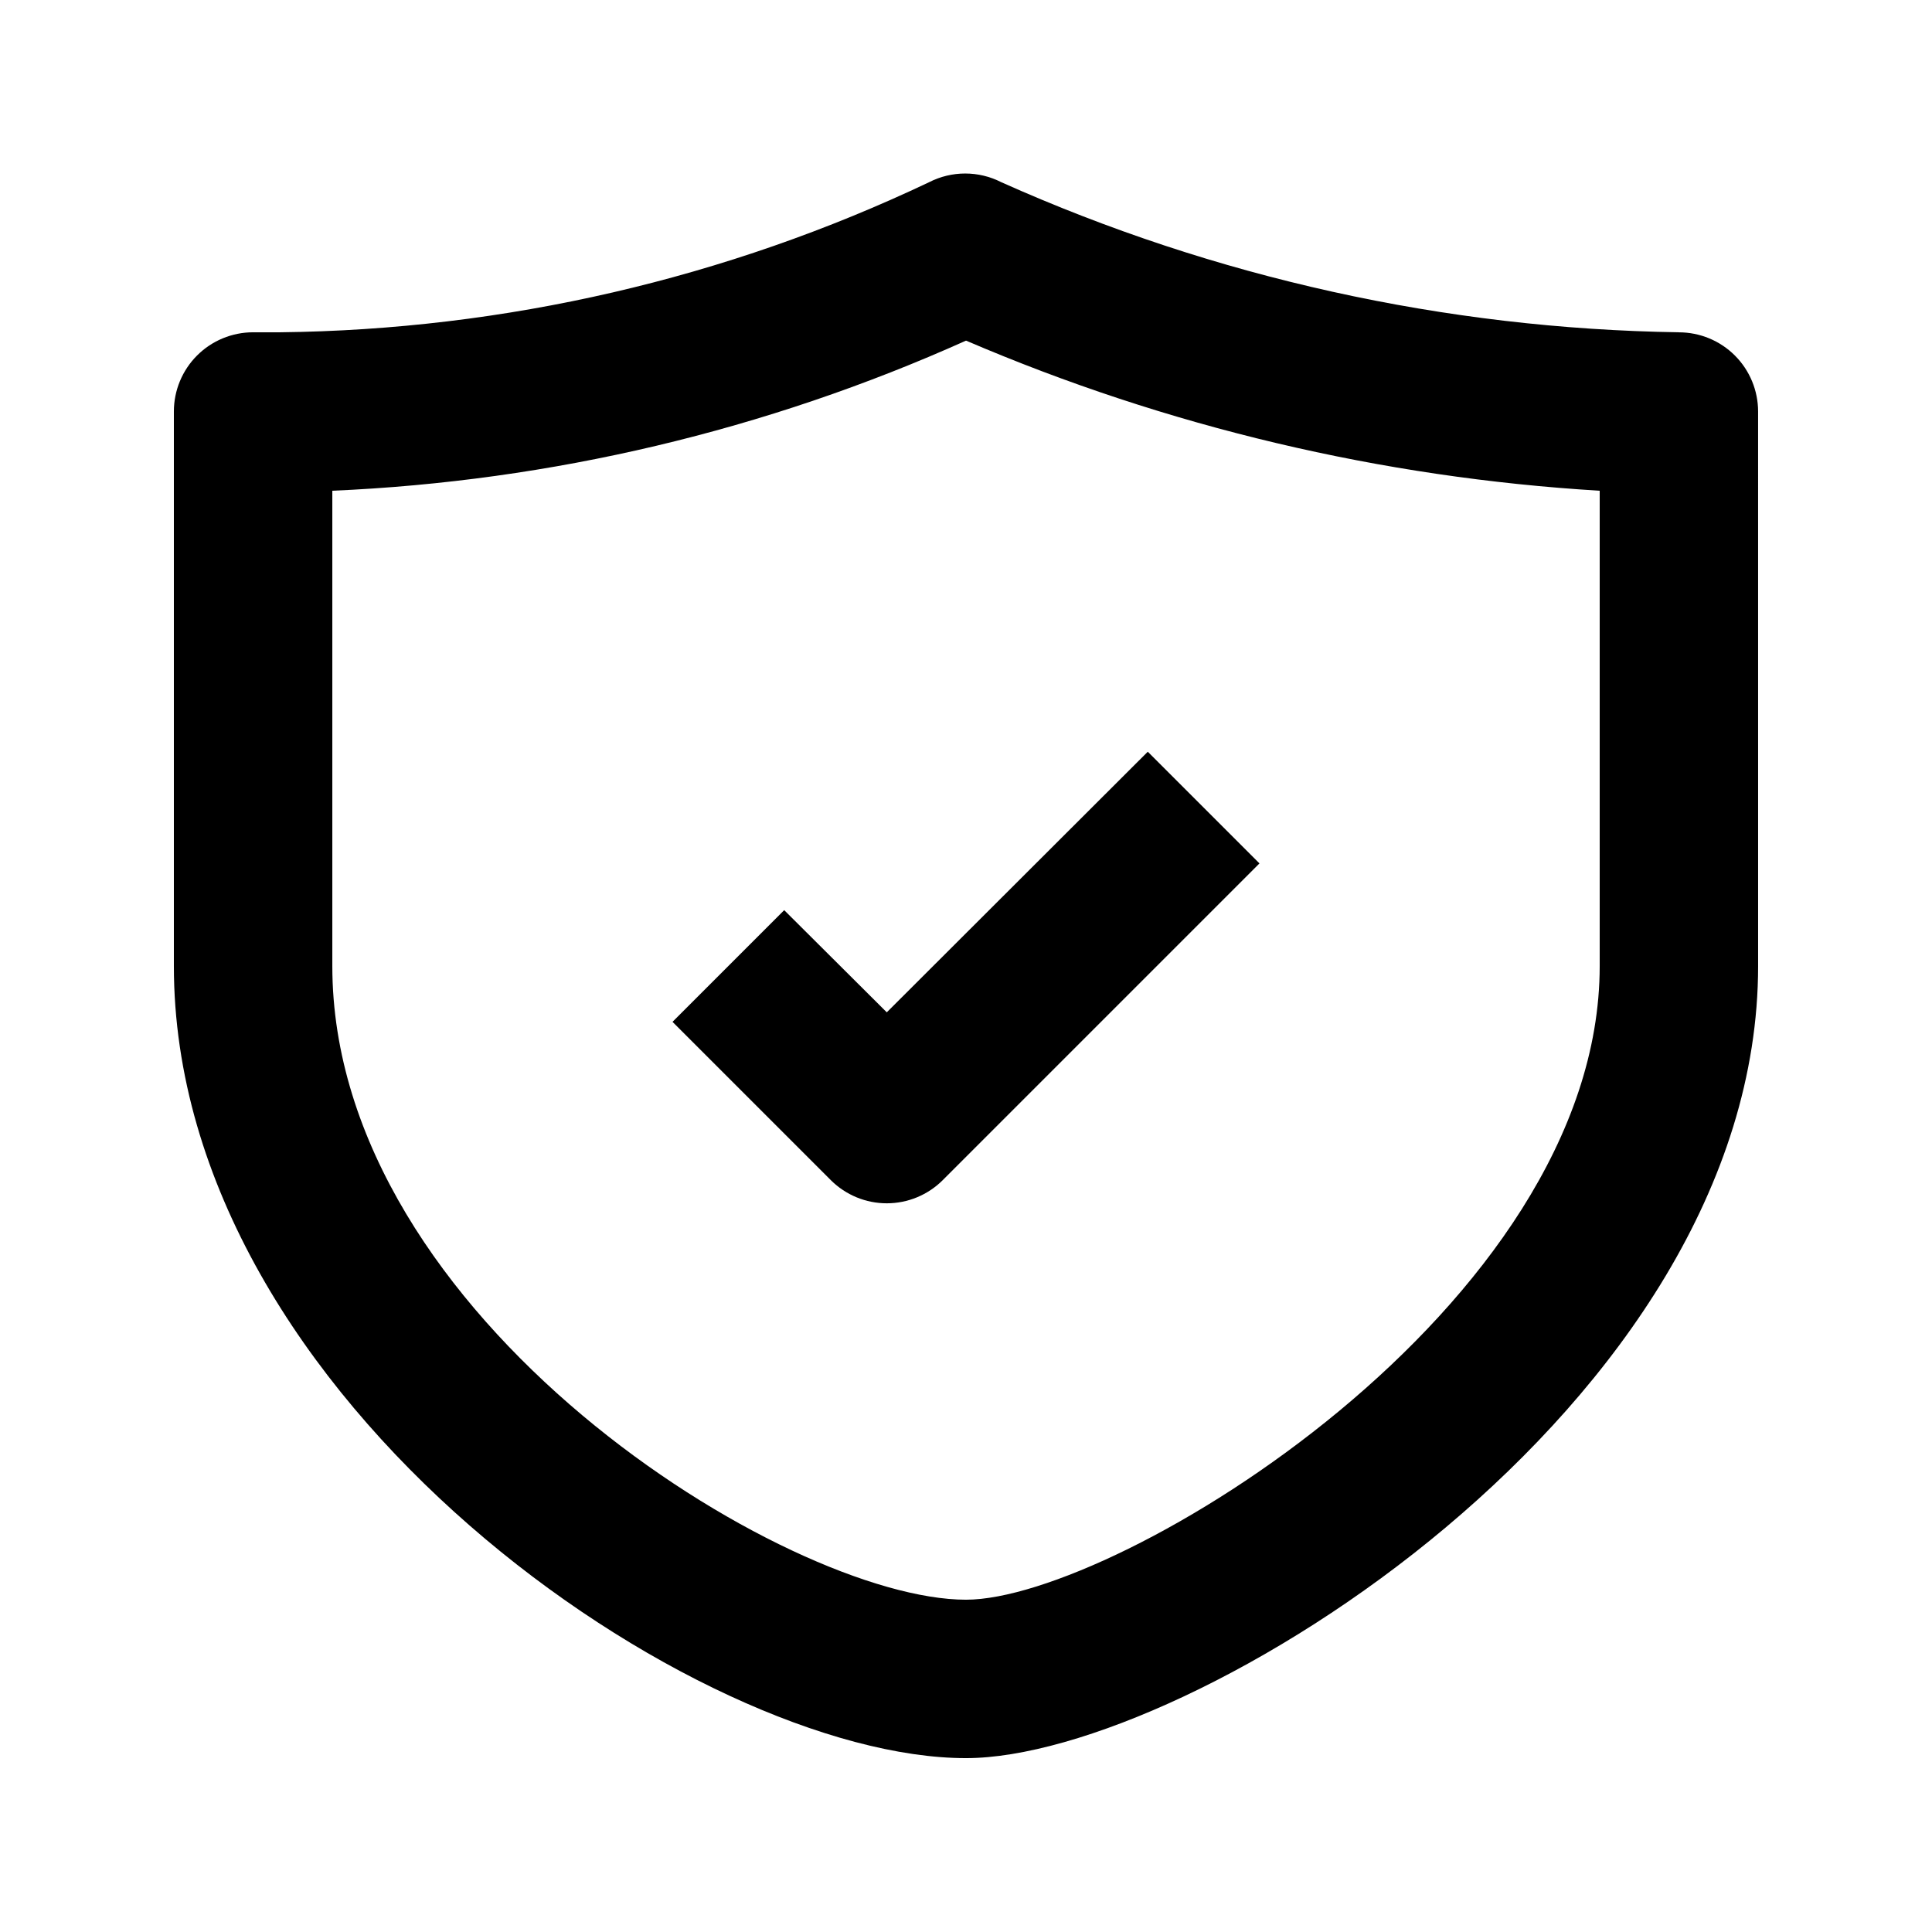
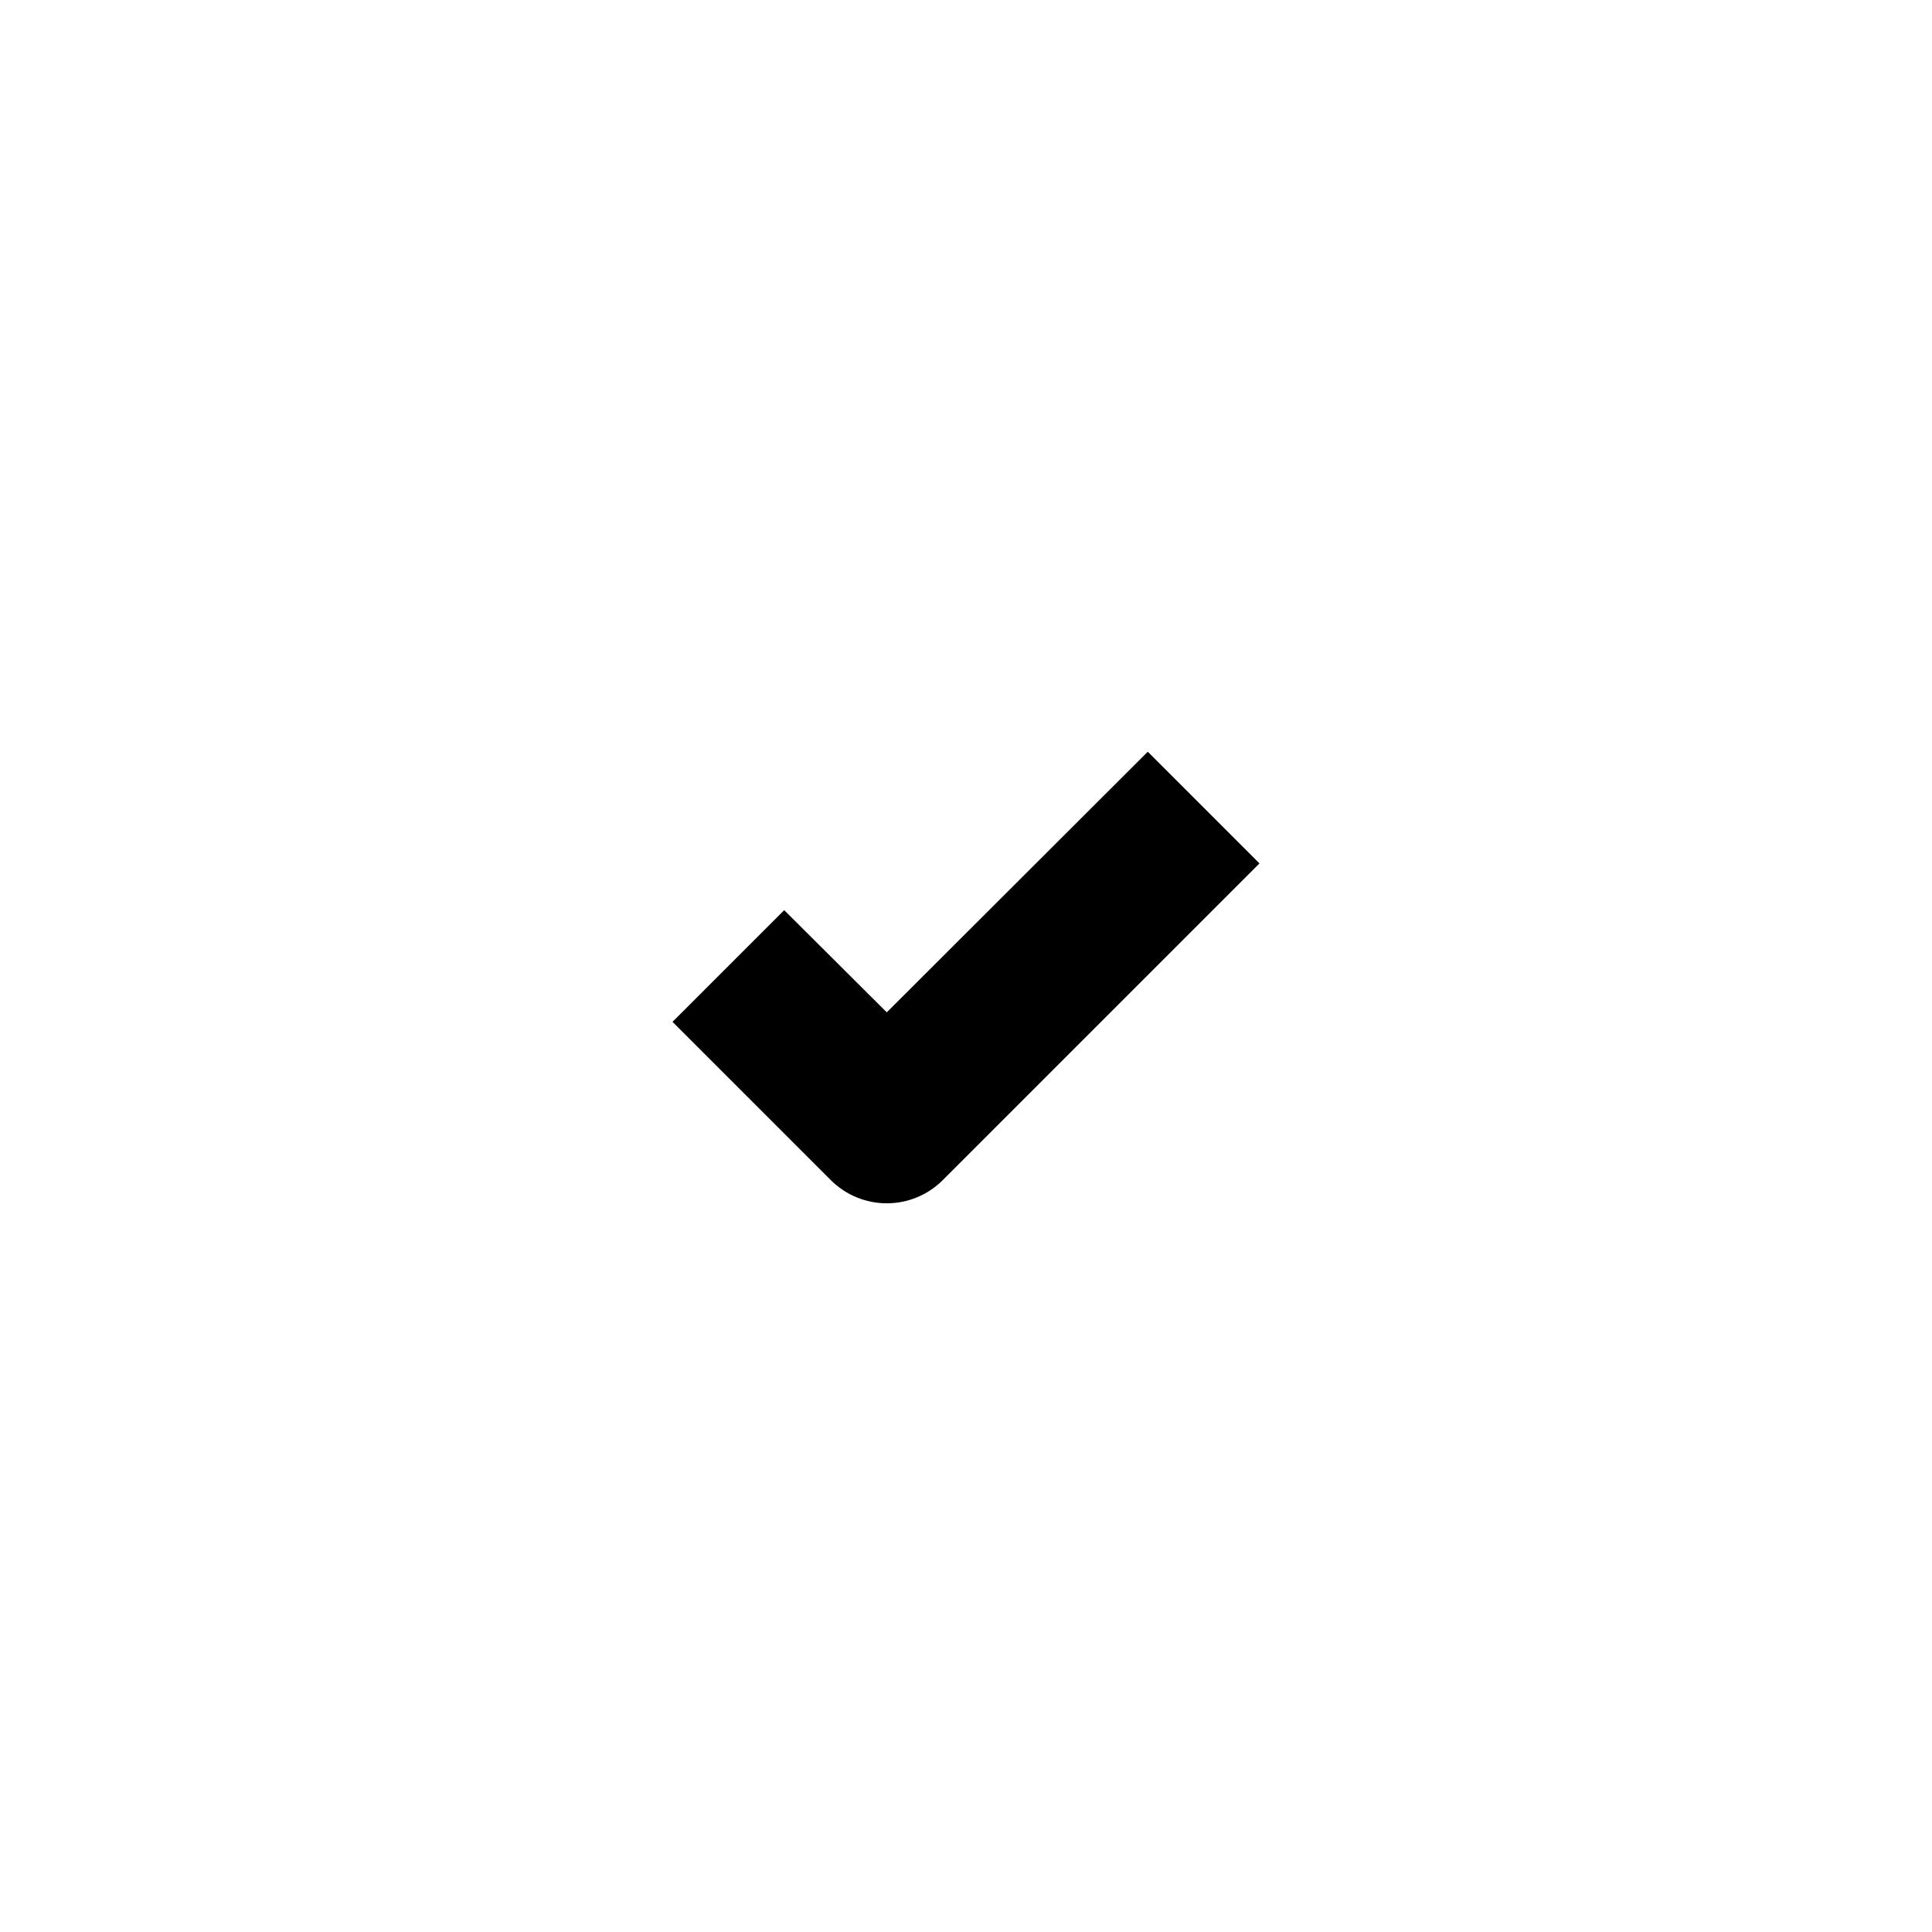
<svg xmlns="http://www.w3.org/2000/svg" fill="#000000" width="800px" height="800px" version="1.1" viewBox="144 144 512 512">
  <g>
-     <path d="m588.93 232.06c-61.941-0.934-123.04-14.469-179.59-39.781-6-3.062-13.105-3.062-19.102 0-53.793 25.543-112.48 39.117-172.03 39.781h-7.137c-5.566 0-10.906 2.211-14.844 6.148s-6.148 9.277-6.148 14.844v146.95c0 115.45 138.97 209.92 209.92 209.92 59.199 0 209.92-93.102 209.92-209.92l-0.004-146.94c0-5.566-2.211-10.906-6.148-14.844s-9.273-6.148-14.844-6.148zm-20.992 167.94c0 90.477-128.05 167.94-167.94 167.94-47.336-0.004-167.93-74.418-167.93-167.94v-125.95c57.992-2.504 114.98-16.004 167.94-39.781 53.266 22.844 110.08 36.305 167.93 39.781z" />
    <path d="m351.82 385.2-29.598 29.598 41.984 41.984c3.934 3.91 9.254 6.106 14.801 6.106 5.543 0 10.863-2.195 14.797-6.106l83.969-83.969-29.598-29.598-69.168 69.062z" />
  </g>
</svg>